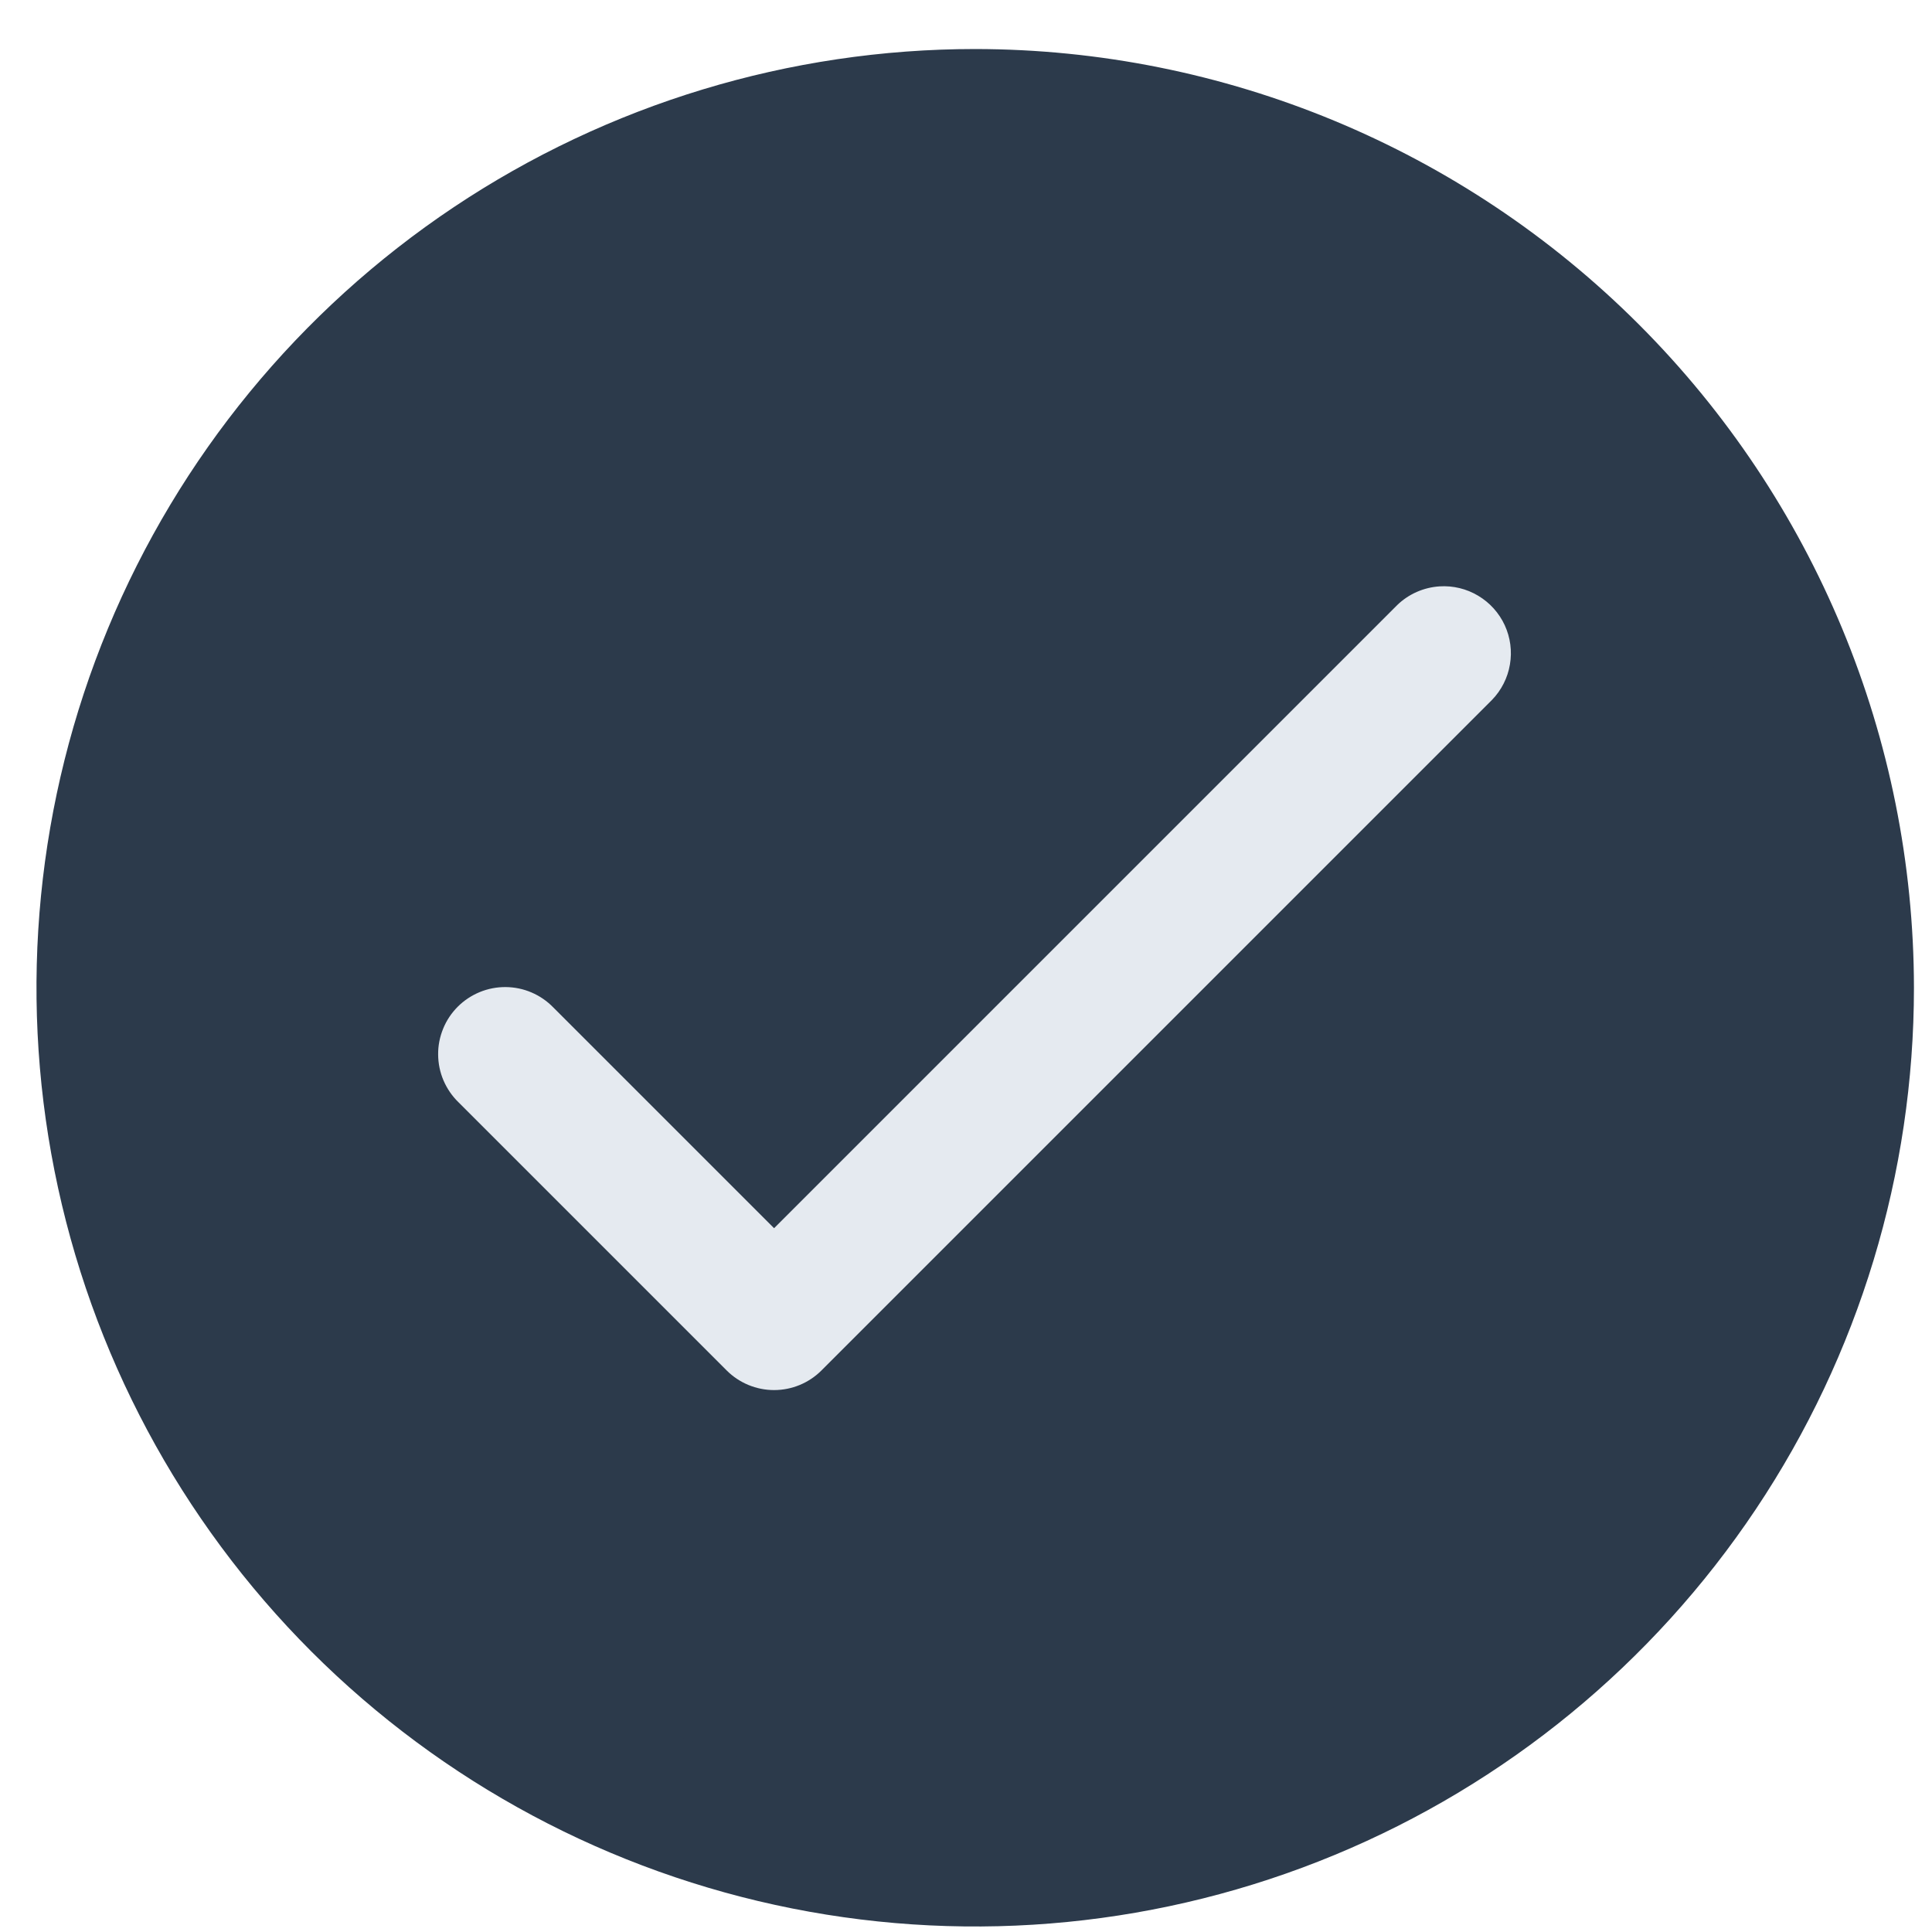
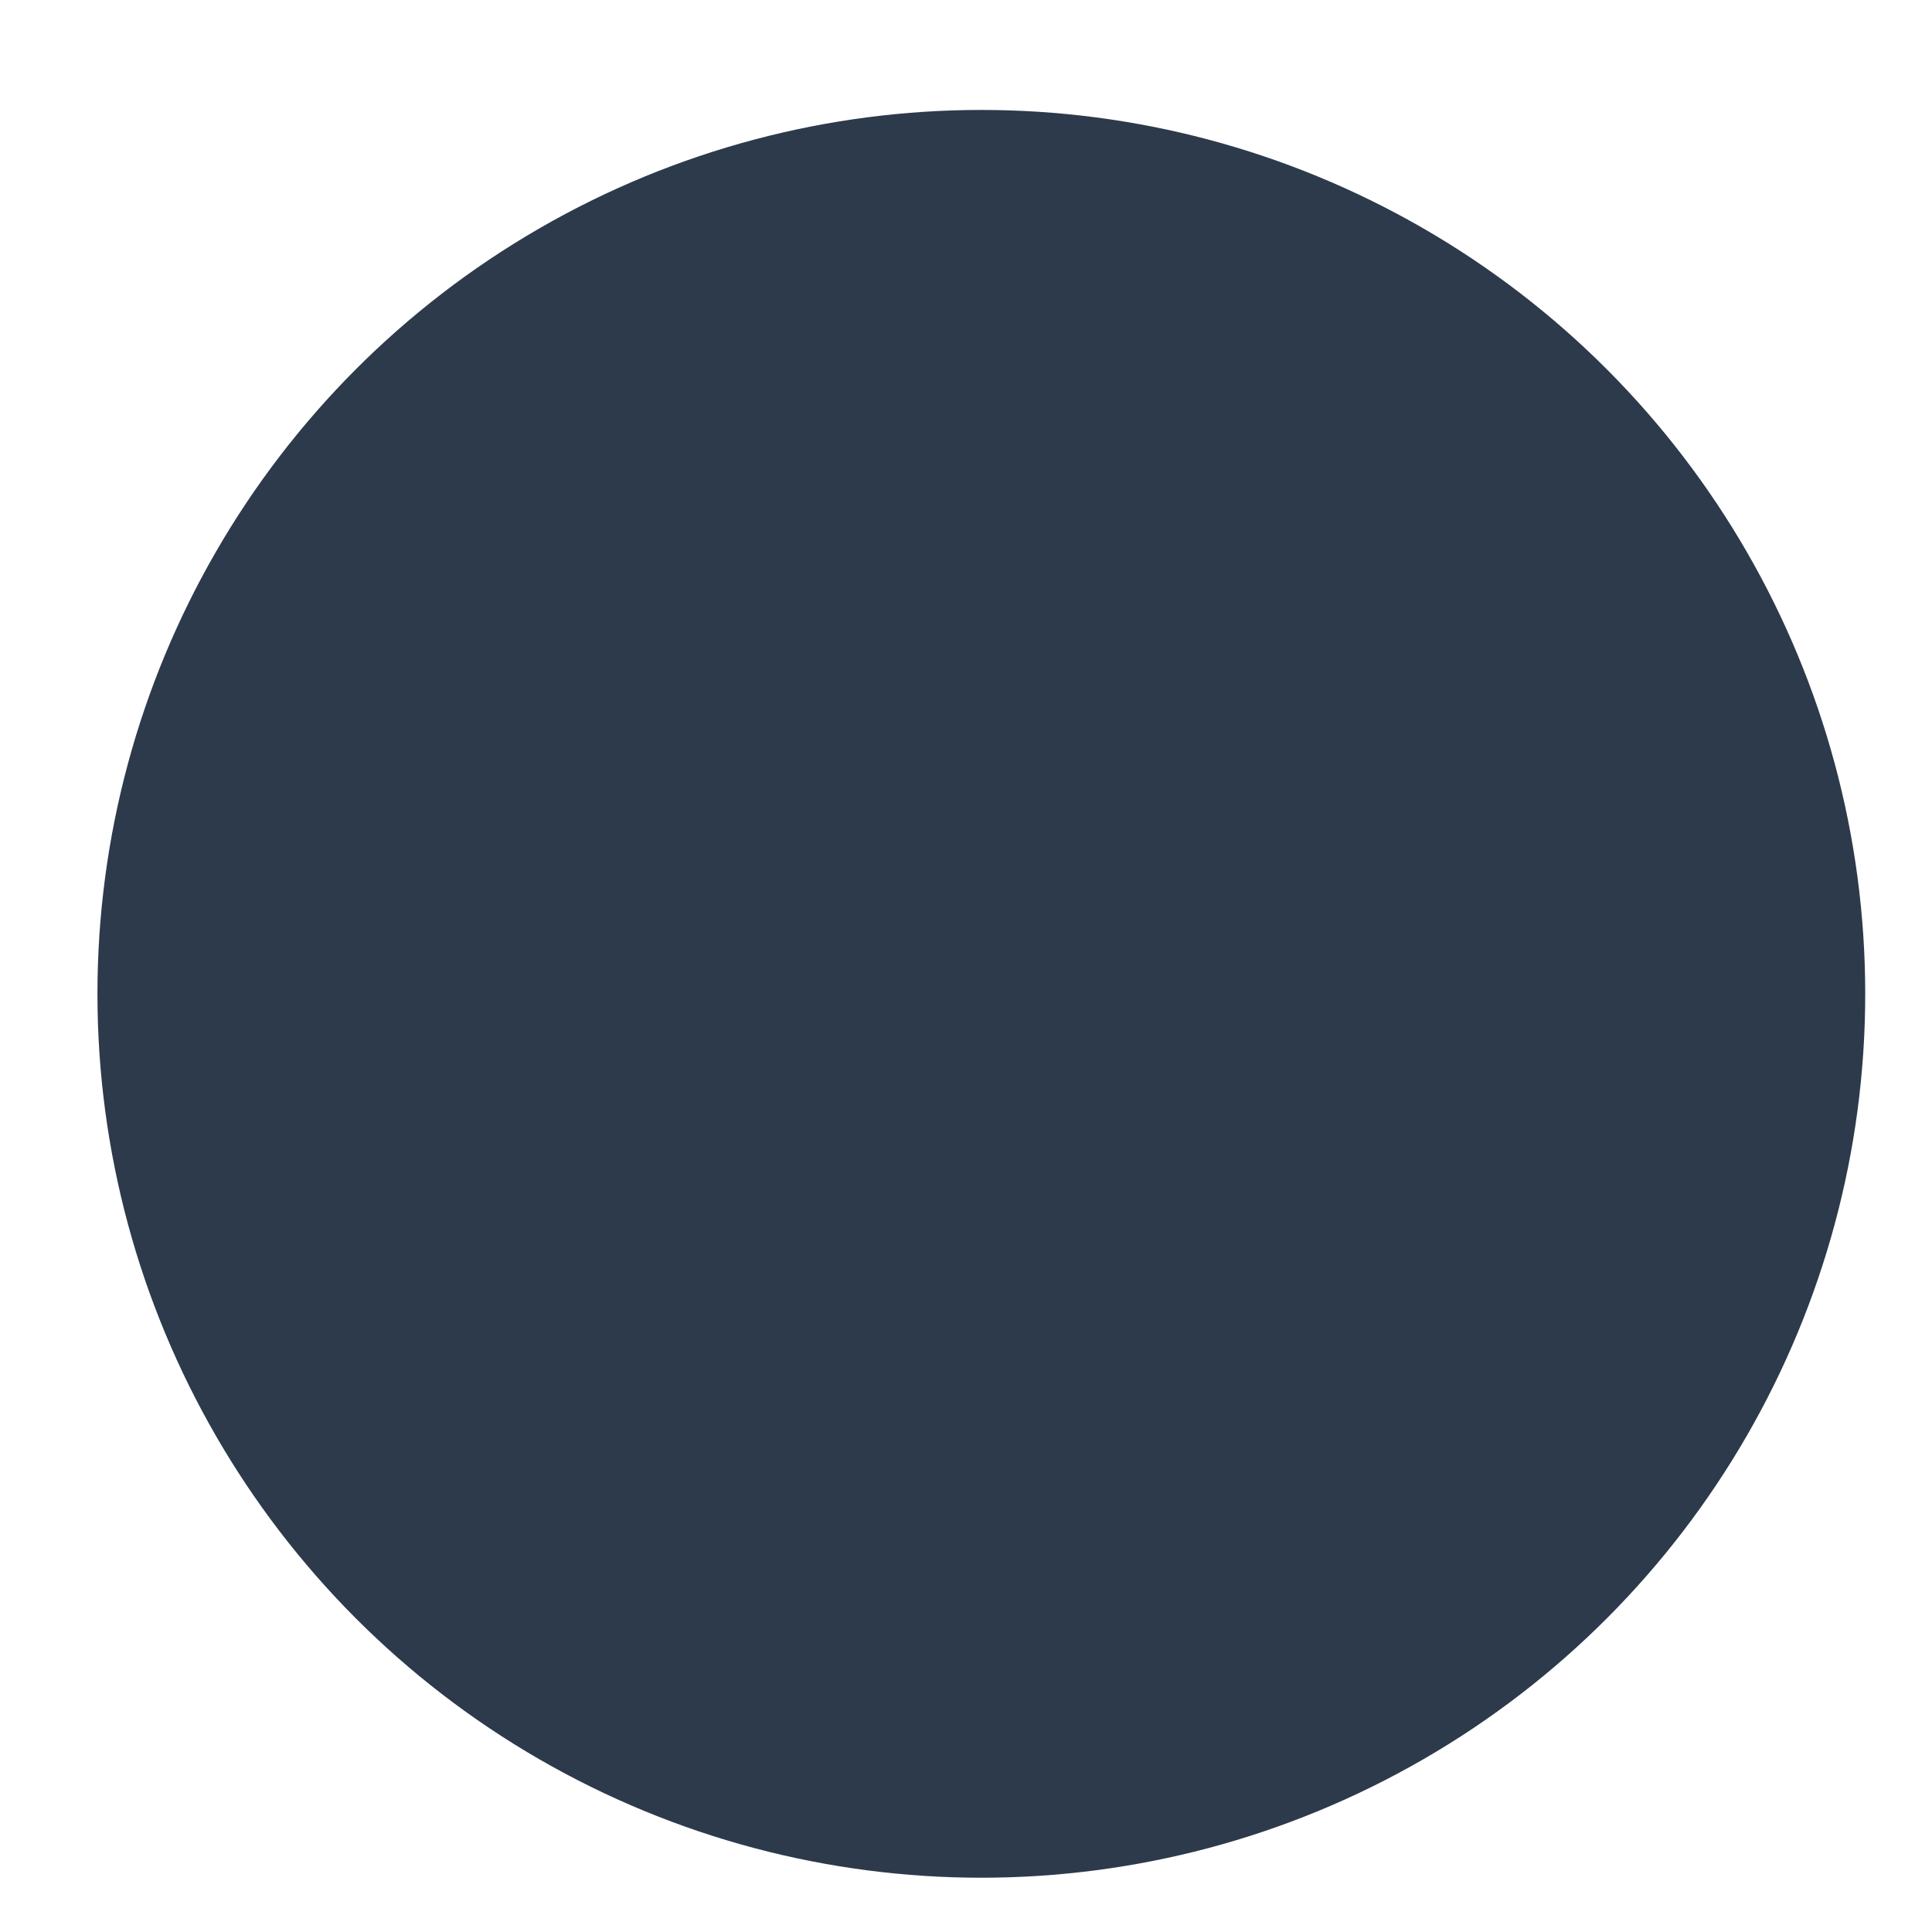
<svg xmlns="http://www.w3.org/2000/svg" width="32" height="32" viewBox="0 0 32 32" fill="none">
  <circle cx="16.254" cy="16.461" r="14.64" fill="#2C3A4B" />
-   <path d="M16.153 0.812C13.078 0.812 10.072 1.724 7.515 3.432C4.958 5.141 2.965 7.569 1.788 10.41C0.611 13.251 0.303 16.378 0.903 19.394C1.503 22.41 2.984 25.18 5.158 27.355C7.333 29.529 10.103 31.01 13.12 31.61C16.136 32.21 19.262 31.902 22.103 30.725C24.944 29.549 27.372 27.556 29.081 24.999C30.79 22.442 31.701 19.436 31.701 16.36C31.697 12.238 30.057 8.286 27.142 5.371C24.227 2.456 20.275 0.816 16.153 0.812ZM15.6 3.044C17.395 2.969 19.187 3.259 20.867 3.894C22.548 4.53 24.083 5.499 25.379 6.743C26.676 7.987 27.708 9.48 28.412 11.133C29.117 12.785 29.48 14.564 29.48 16.36C29.476 19.894 28.071 23.282 25.573 25.78C23.074 28.279 19.686 29.684 16.153 29.688C12.663 29.692 9.312 28.327 6.817 25.887C4.323 23.447 2.885 20.126 2.813 16.637C2.74 13.148 4.039 9.77 6.43 7.229C8.821 4.687 12.113 3.185 15.6 3.044ZM23.845 9.712C23.581 9.728 23.332 9.838 23.142 10.022L12.821 20.343L9.164 16.686C9.061 16.58 8.939 16.496 8.803 16.438C8.668 16.38 8.522 16.35 8.375 16.349C8.228 16.348 8.082 16.376 7.946 16.432C7.81 16.488 7.686 16.57 7.582 16.674C7.478 16.778 7.395 16.902 7.34 17.038C7.284 17.174 7.255 17.32 7.257 17.468C7.258 17.615 7.288 17.76 7.346 17.896C7.404 18.031 7.488 18.154 7.593 18.256L12.036 22.699C12.244 22.907 12.527 23.024 12.821 23.024C13.116 23.024 13.398 22.907 13.606 22.699L24.712 11.593C24.868 11.432 24.972 11.227 25.009 11.006C25.047 10.786 25.017 10.559 24.923 10.355C24.829 10.152 24.676 9.981 24.483 9.867C24.291 9.752 24.068 9.698 23.845 9.712Z" fill="#2C3A4B" />
-   <path d="M23.845 9.712C23.581 9.729 23.332 9.838 23.142 10.022L12.821 20.343L9.164 16.686C9.061 16.58 8.939 16.496 8.803 16.438C8.668 16.38 8.522 16.35 8.375 16.349C8.228 16.348 8.082 16.376 7.946 16.432C7.81 16.488 7.686 16.57 7.582 16.674C7.478 16.778 7.395 16.902 7.34 17.038C7.284 17.175 7.255 17.32 7.257 17.468C7.258 17.615 7.288 17.761 7.346 17.896C7.404 18.031 7.488 18.154 7.593 18.256L12.036 22.699C12.244 22.907 12.527 23.024 12.821 23.024C13.116 23.024 13.398 22.907 13.606 22.699L24.712 11.593C24.868 11.432 24.972 11.227 25.009 11.007C25.047 10.786 25.017 10.559 24.923 10.355C24.829 10.152 24.676 9.982 24.483 9.867C24.291 9.752 24.068 9.698 23.845 9.712Z" fill="#E5EAF0" />
</svg>